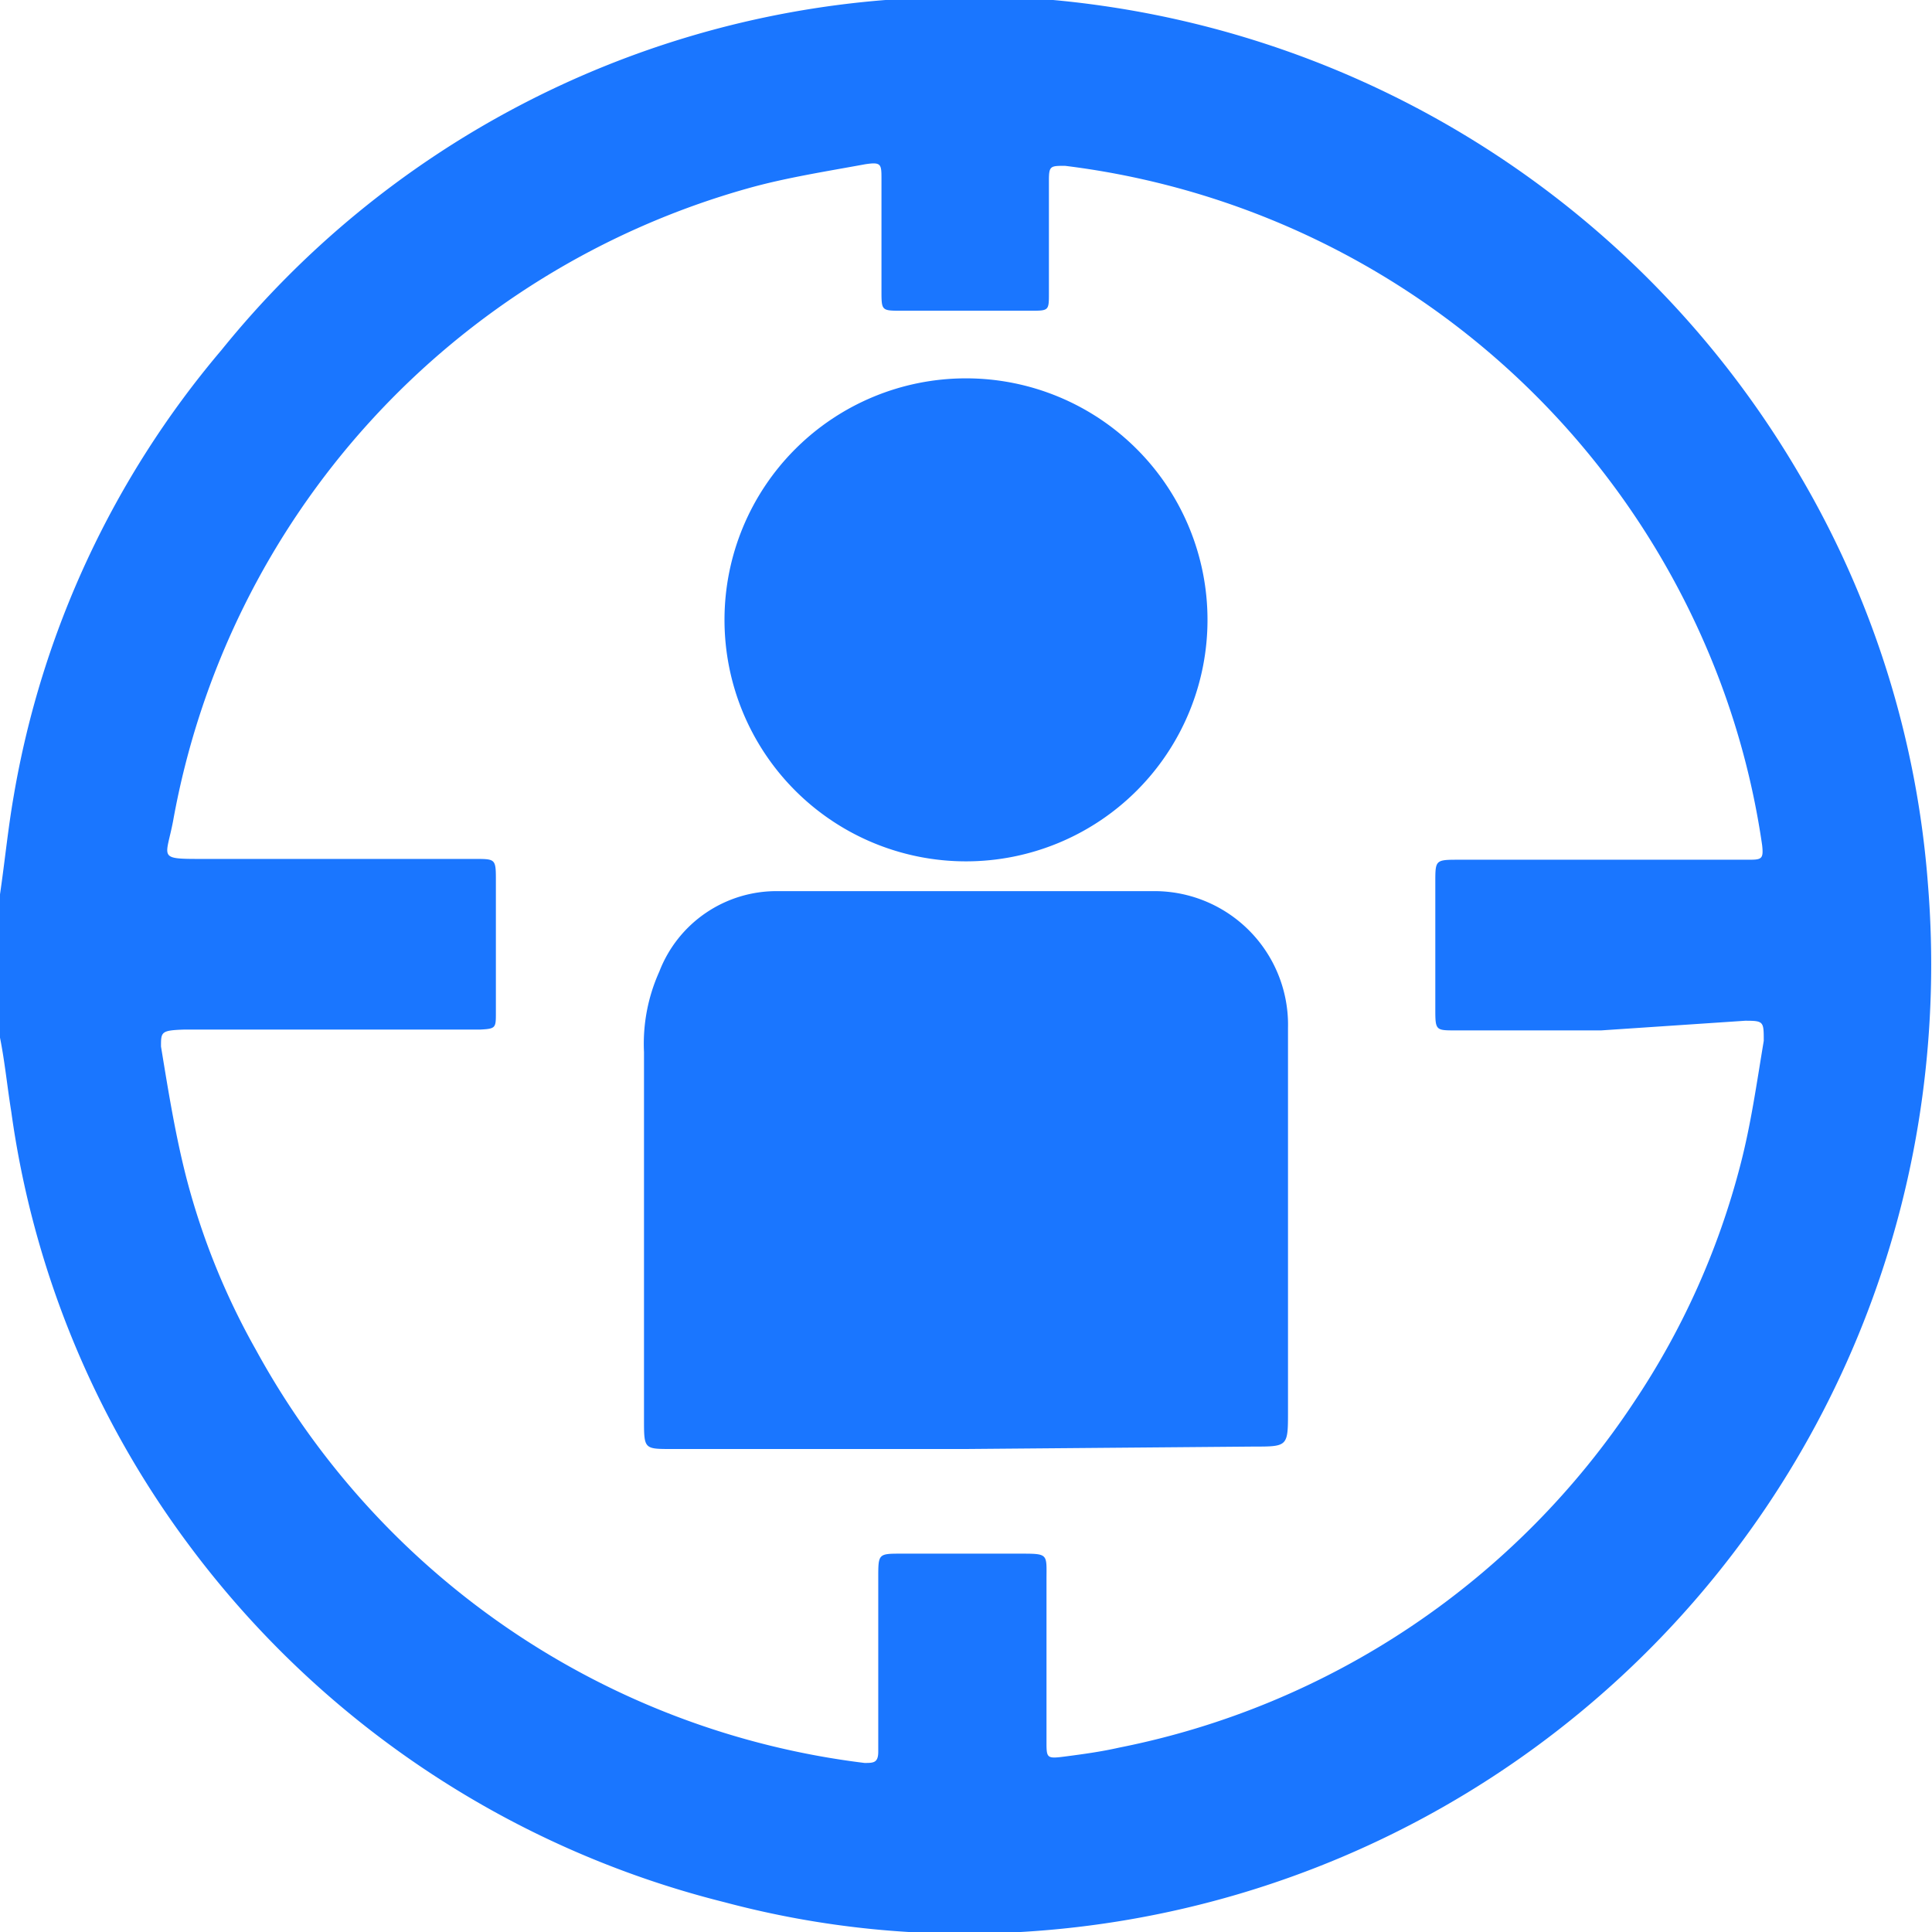
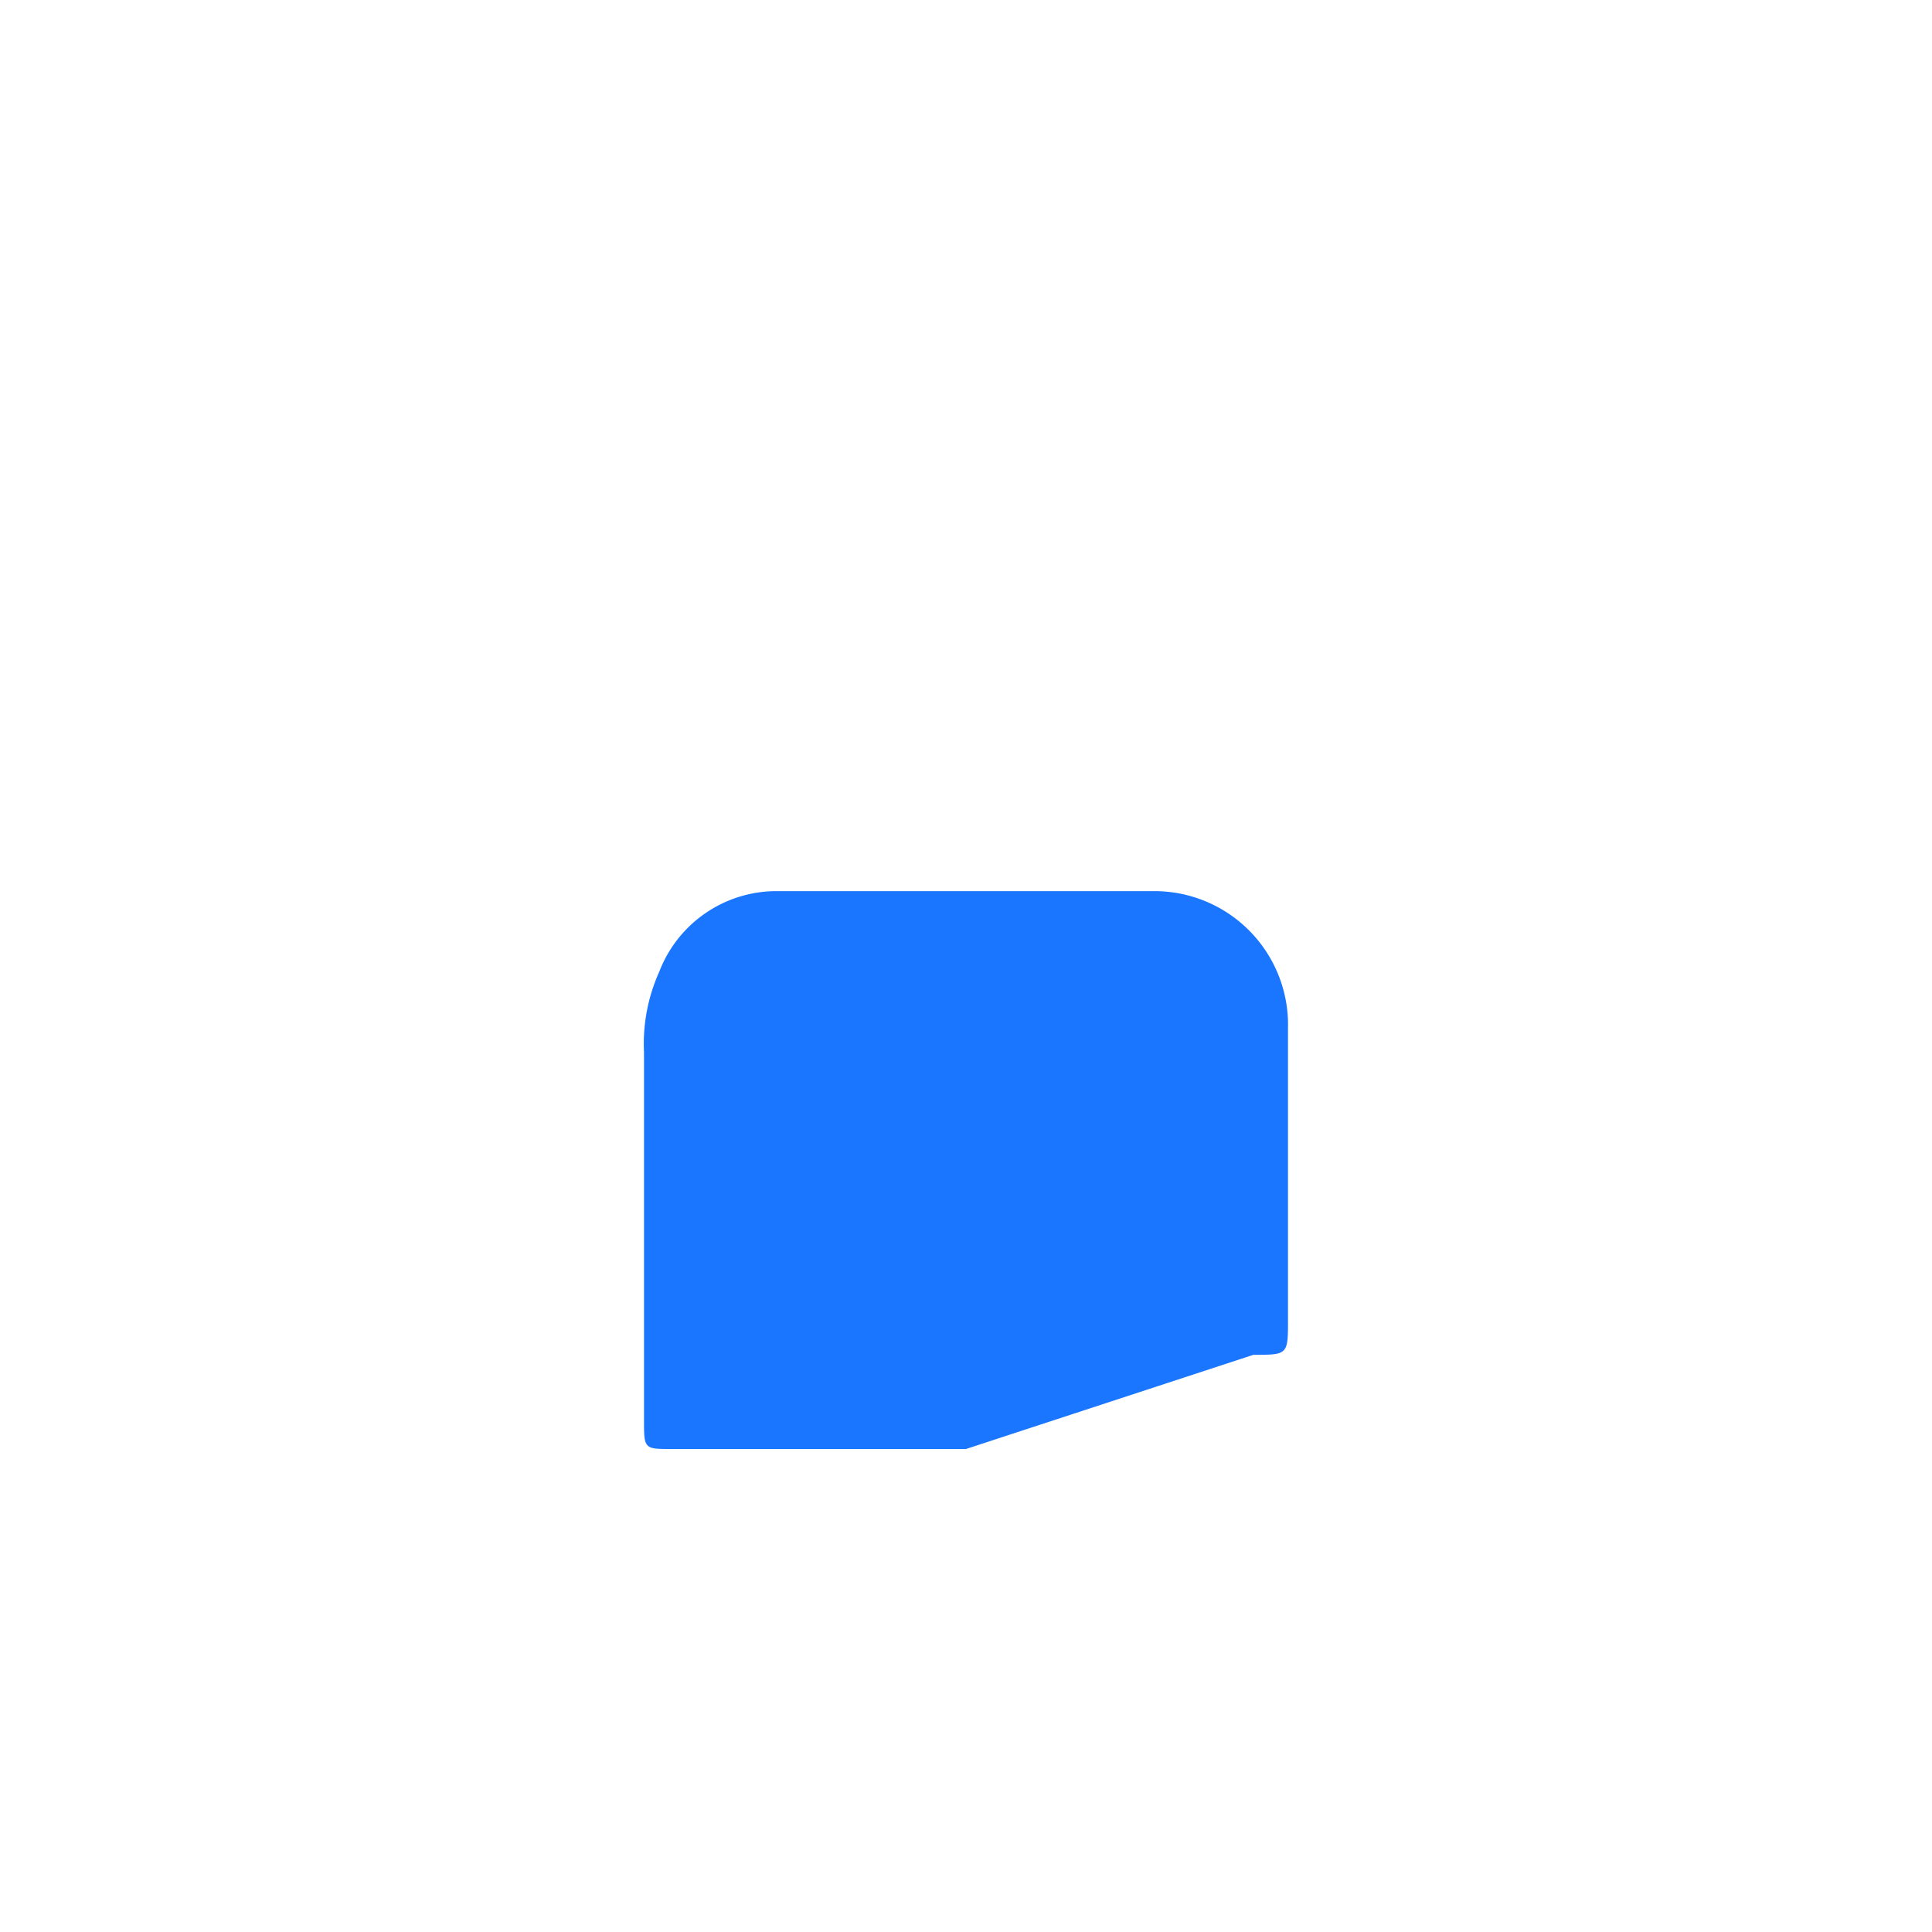
<svg xmlns="http://www.w3.org/2000/svg" id="Слой_1" data-name="Слой 1" width="24" height="24" viewBox="0 0 24 24">
  <defs>
    <style>.cls-1{fill:#1a76ff;}</style>
  </defs>
  <title>3684</title>
-   <path class="cls-1" d="M0,12.89V11.11c.06-.41.1-.82.17-1.22A11.56,11.56,0,0,1,2.75,4.35,11.8,11.8,0,0,1,11,0a11.53,11.53,0,0,1,2.68.07,12,12,0,0,1,8.67,5.82,11.76,11.76,0,0,1,1.6,5.1,12.26,12.26,0,0,1-.07,2.63A12,12,0,0,1,12.68,24,11.58,11.58,0,0,1,9,23.63a11.88,11.88,0,0,1-6.67-4.46A11.66,11.66,0,0,1,.14,13.81C.09,13.5.06,13.19,0,12.89Zm19.89-.09H18.08c-.24,0-.25,0-.25-.25,0-.53,0-1.06,0-1.59,0-.27,0-.28.27-.28h3.6c.18,0,.21,0,.19-.18a9.76,9.76,0,0,0-.66-2.38,10,10,0,0,0-8-6.06c-.18,0-.2,0-.2.18,0,.47,0,.94,0,1.4,0,.22,0,.22-.23.22H11.2c-.25,0-.25,0-.25-.25,0-.46,0-.92,0-1.38,0-.19,0-.22-.2-.19-.49.09-1,.17-1.46.3a10,10,0,0,0-7.14,7.86c-.09.47-.2.47.38.47H5.9c.25,0,.26,0,.26.25q0,.83,0,1.66c0,.19,0,.2-.2.21H2.28C2,12.8,2,12.82,2,13c.09.55.18,1.11.32,1.65a8.9,8.9,0,0,0,.86,2.12,10,10,0,0,0,7.56,5.13c.11,0,.17,0,.17-.14s0-.11,0-.16q0-1,0-2c0-.3,0-.3.29-.3h1.47c.36,0,.33,0,.33.33,0,.68,0,1.36,0,2,0,.21,0,.22.23.19s.45-.06.67-.11a10,10,0,0,0,6.41-4.31,9.61,9.61,0,0,0,1.31-2.93c.13-.5.2-1,.29-1.54,0-.24,0-.25-.23-.25Z" />
-   <path class="cls-1" d="M12,18H8.34C8,18,8,18,8,17.63q0-2.28,0-4.56a2.18,2.18,0,0,1,.19-1,1.56,1.56,0,0,1,1.47-1q2.35,0,4.7,0A1.66,1.66,0,0,1,16,12.77c0,.38,0,.76,0,1.14q0,1.81,0,3.62c0,.44,0,.44-.43.44Z" />
-   <path class="cls-1" d="M12,10.7a3,3,0,1,1,3-3A3,3,0,0,1,12,10.7Z" />
+   <path class="cls-1" d="M12,18H8.34C8,18,8,18,8,17.63q0-2.28,0-4.56a2.18,2.18,0,0,1,.19-1,1.56,1.56,0,0,1,1.47-1q2.35,0,4.7,0A1.66,1.66,0,0,1,16,12.77q0,1.81,0,3.62c0,.44,0,.44-.43.44Z" />
</svg>